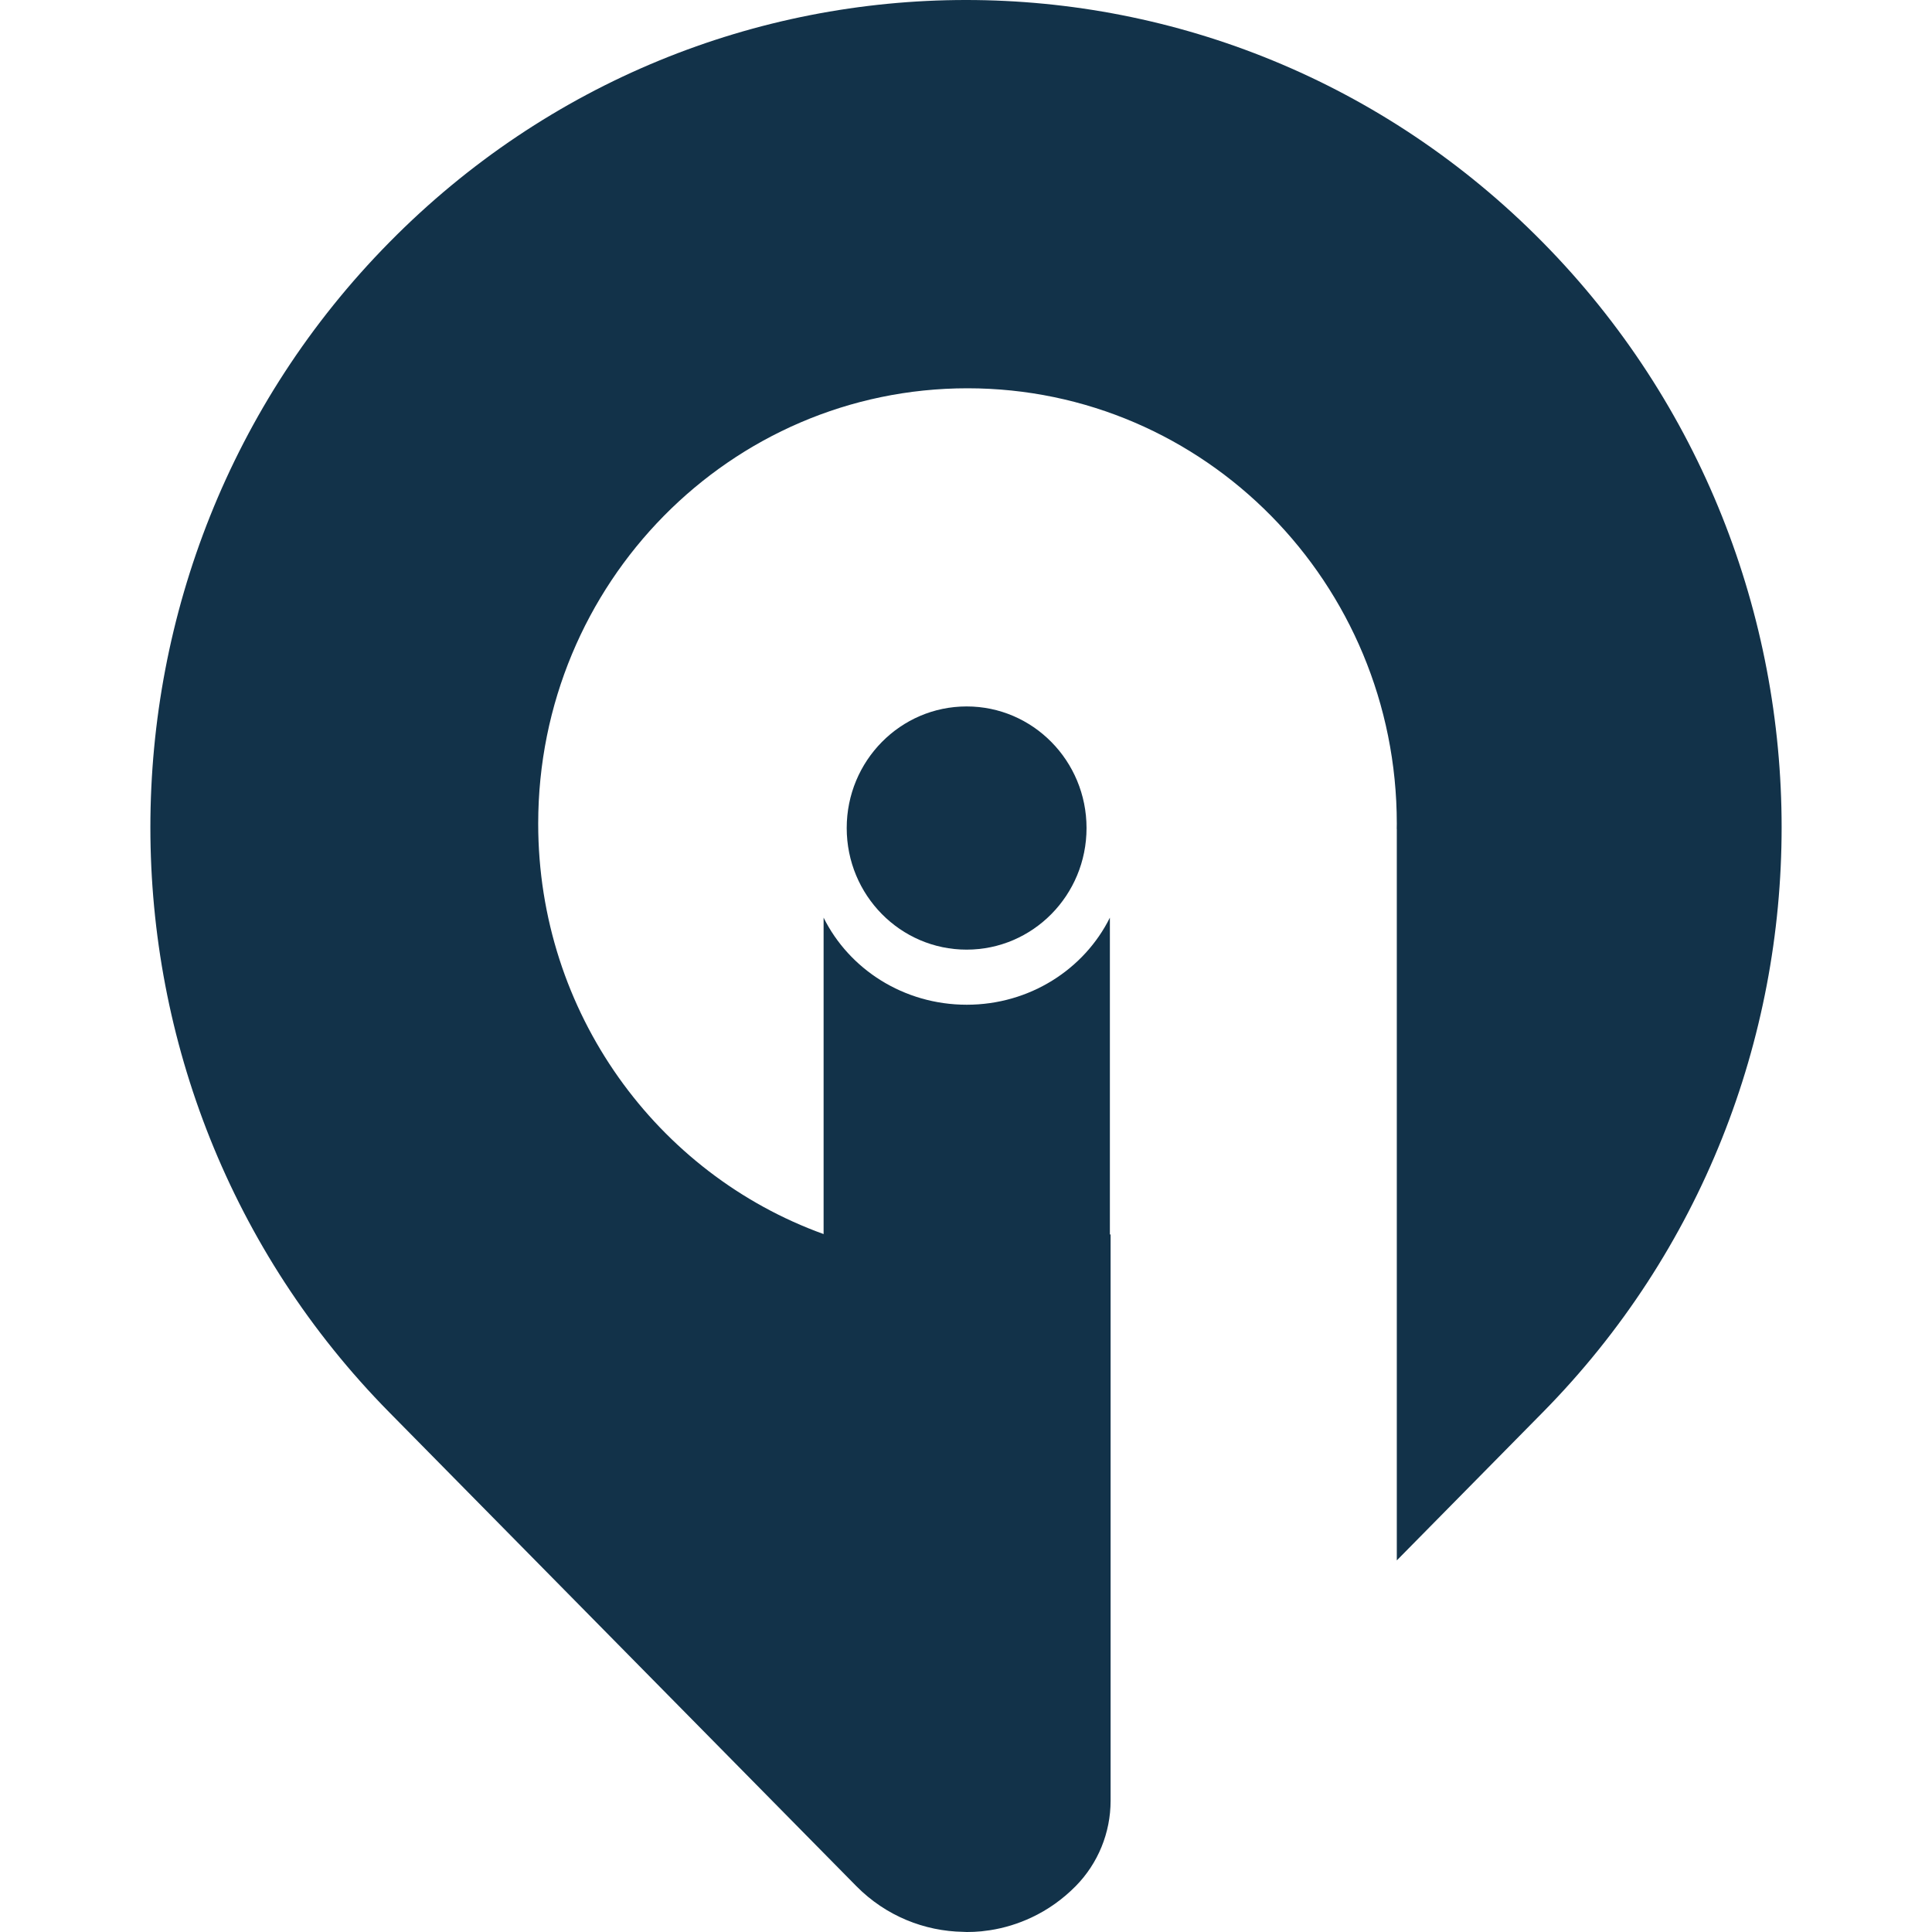
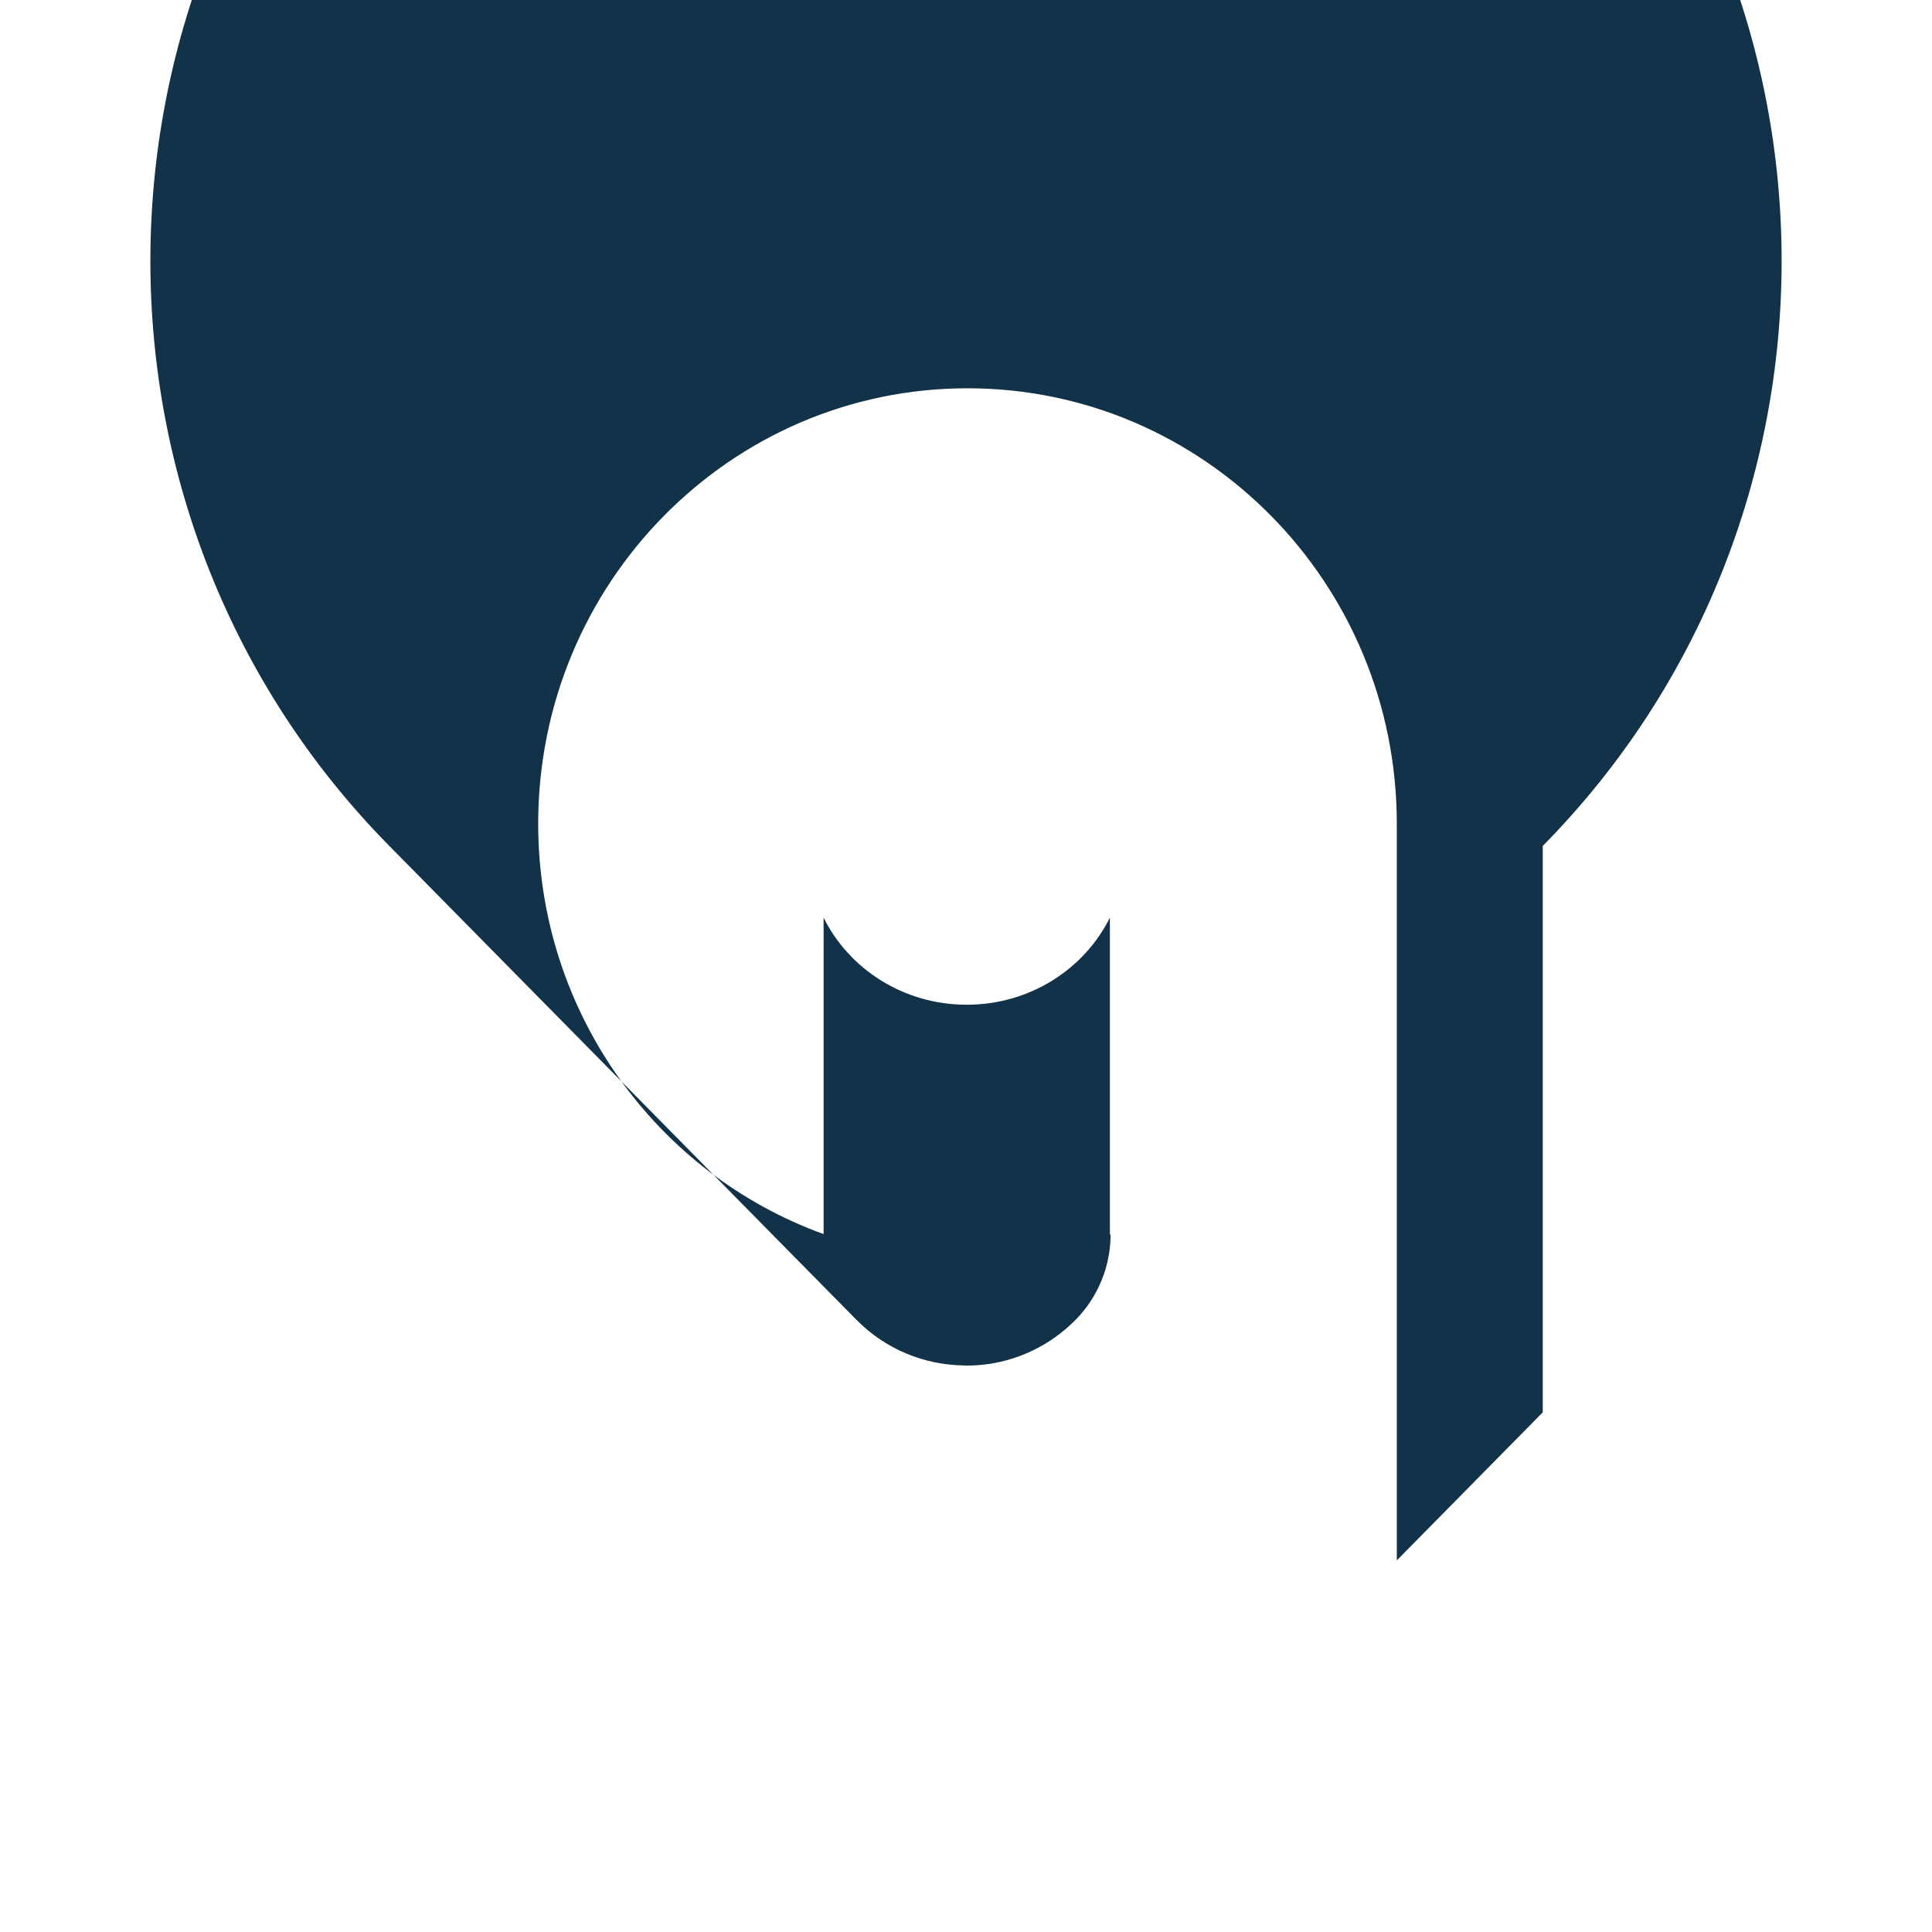
<svg xmlns="http://www.w3.org/2000/svg" id="a" viewBox="0 0 442 442">
-   <path d="M352.95,323.113l-33.392,33.873v-167.356h-.018c0-.387.018-.802.018-1.189,0-55.011-43.975-99.611-98.215-99.611s-98.215,44.608-98.215,99.611c0,43.308,27.242,80.158,65.294,93.888v-72.39c5.841,11.776,18.304,19.922,32.748,19.922s26.897-8.146,32.748-19.922v72.51c.063-.019.118-.037.163-.065v129.585c0,7.326-2.871,14.338-7.966,19.517-3.016,3.059-6.432,5.455-10.092,7.178-3.052,1.438-6.268,2.424-9.547,2.931-.645.083-1.299.184-1.944.249-.563.037-1.108.083-1.68.12-.545.018-1.109.037-1.681.037-.281,0-.545-.019-.826-.037-8.839-.148-17.659-3.612-24.418-10.441l-106.863-108.41c-72.88-73.901-72.88-193.747,0-267.666,72.853-73.929,191.016-73.929,263.896,0,72.853,73.92,72.853,193.765-.009,267.666Z" style="fill:#123249; stroke-width:0px;" />
-   <path d="M248.576,189.437c0,15.37-12.282,27.819-27.434,27.819s-27.433-12.458-27.433-27.819c0-15.37,12.281-27.819,27.433-27.819,15.152-.009,27.434,12.449,27.434,27.819Z" style="fill:#123249; stroke-width:0px;" />
+   <path d="M352.95,323.113l-33.392,33.873v-167.356h-.018c0-.387.018-.802.018-1.189,0-55.011-43.975-99.611-98.215-99.611s-98.215,44.608-98.215,99.611c0,43.308,27.242,80.158,65.294,93.888v-72.39c5.841,11.776,18.304,19.922,32.748,19.922s26.897-8.146,32.748-19.922v72.51c.063-.019.118-.037.163-.065c0,7.326-2.871,14.338-7.966,19.517-3.016,3.059-6.432,5.455-10.092,7.178-3.052,1.438-6.268,2.424-9.547,2.931-.645.083-1.299.184-1.944.249-.563.037-1.108.083-1.68.12-.545.018-1.109.037-1.681.037-.281,0-.545-.019-.826-.037-8.839-.148-17.659-3.612-24.418-10.441l-106.863-108.41c-72.88-73.901-72.88-193.747,0-267.666,72.853-73.929,191.016-73.929,263.896,0,72.853,73.92,72.853,193.765-.009,267.666Z" style="fill:#123249; stroke-width:0px;" />
</svg>